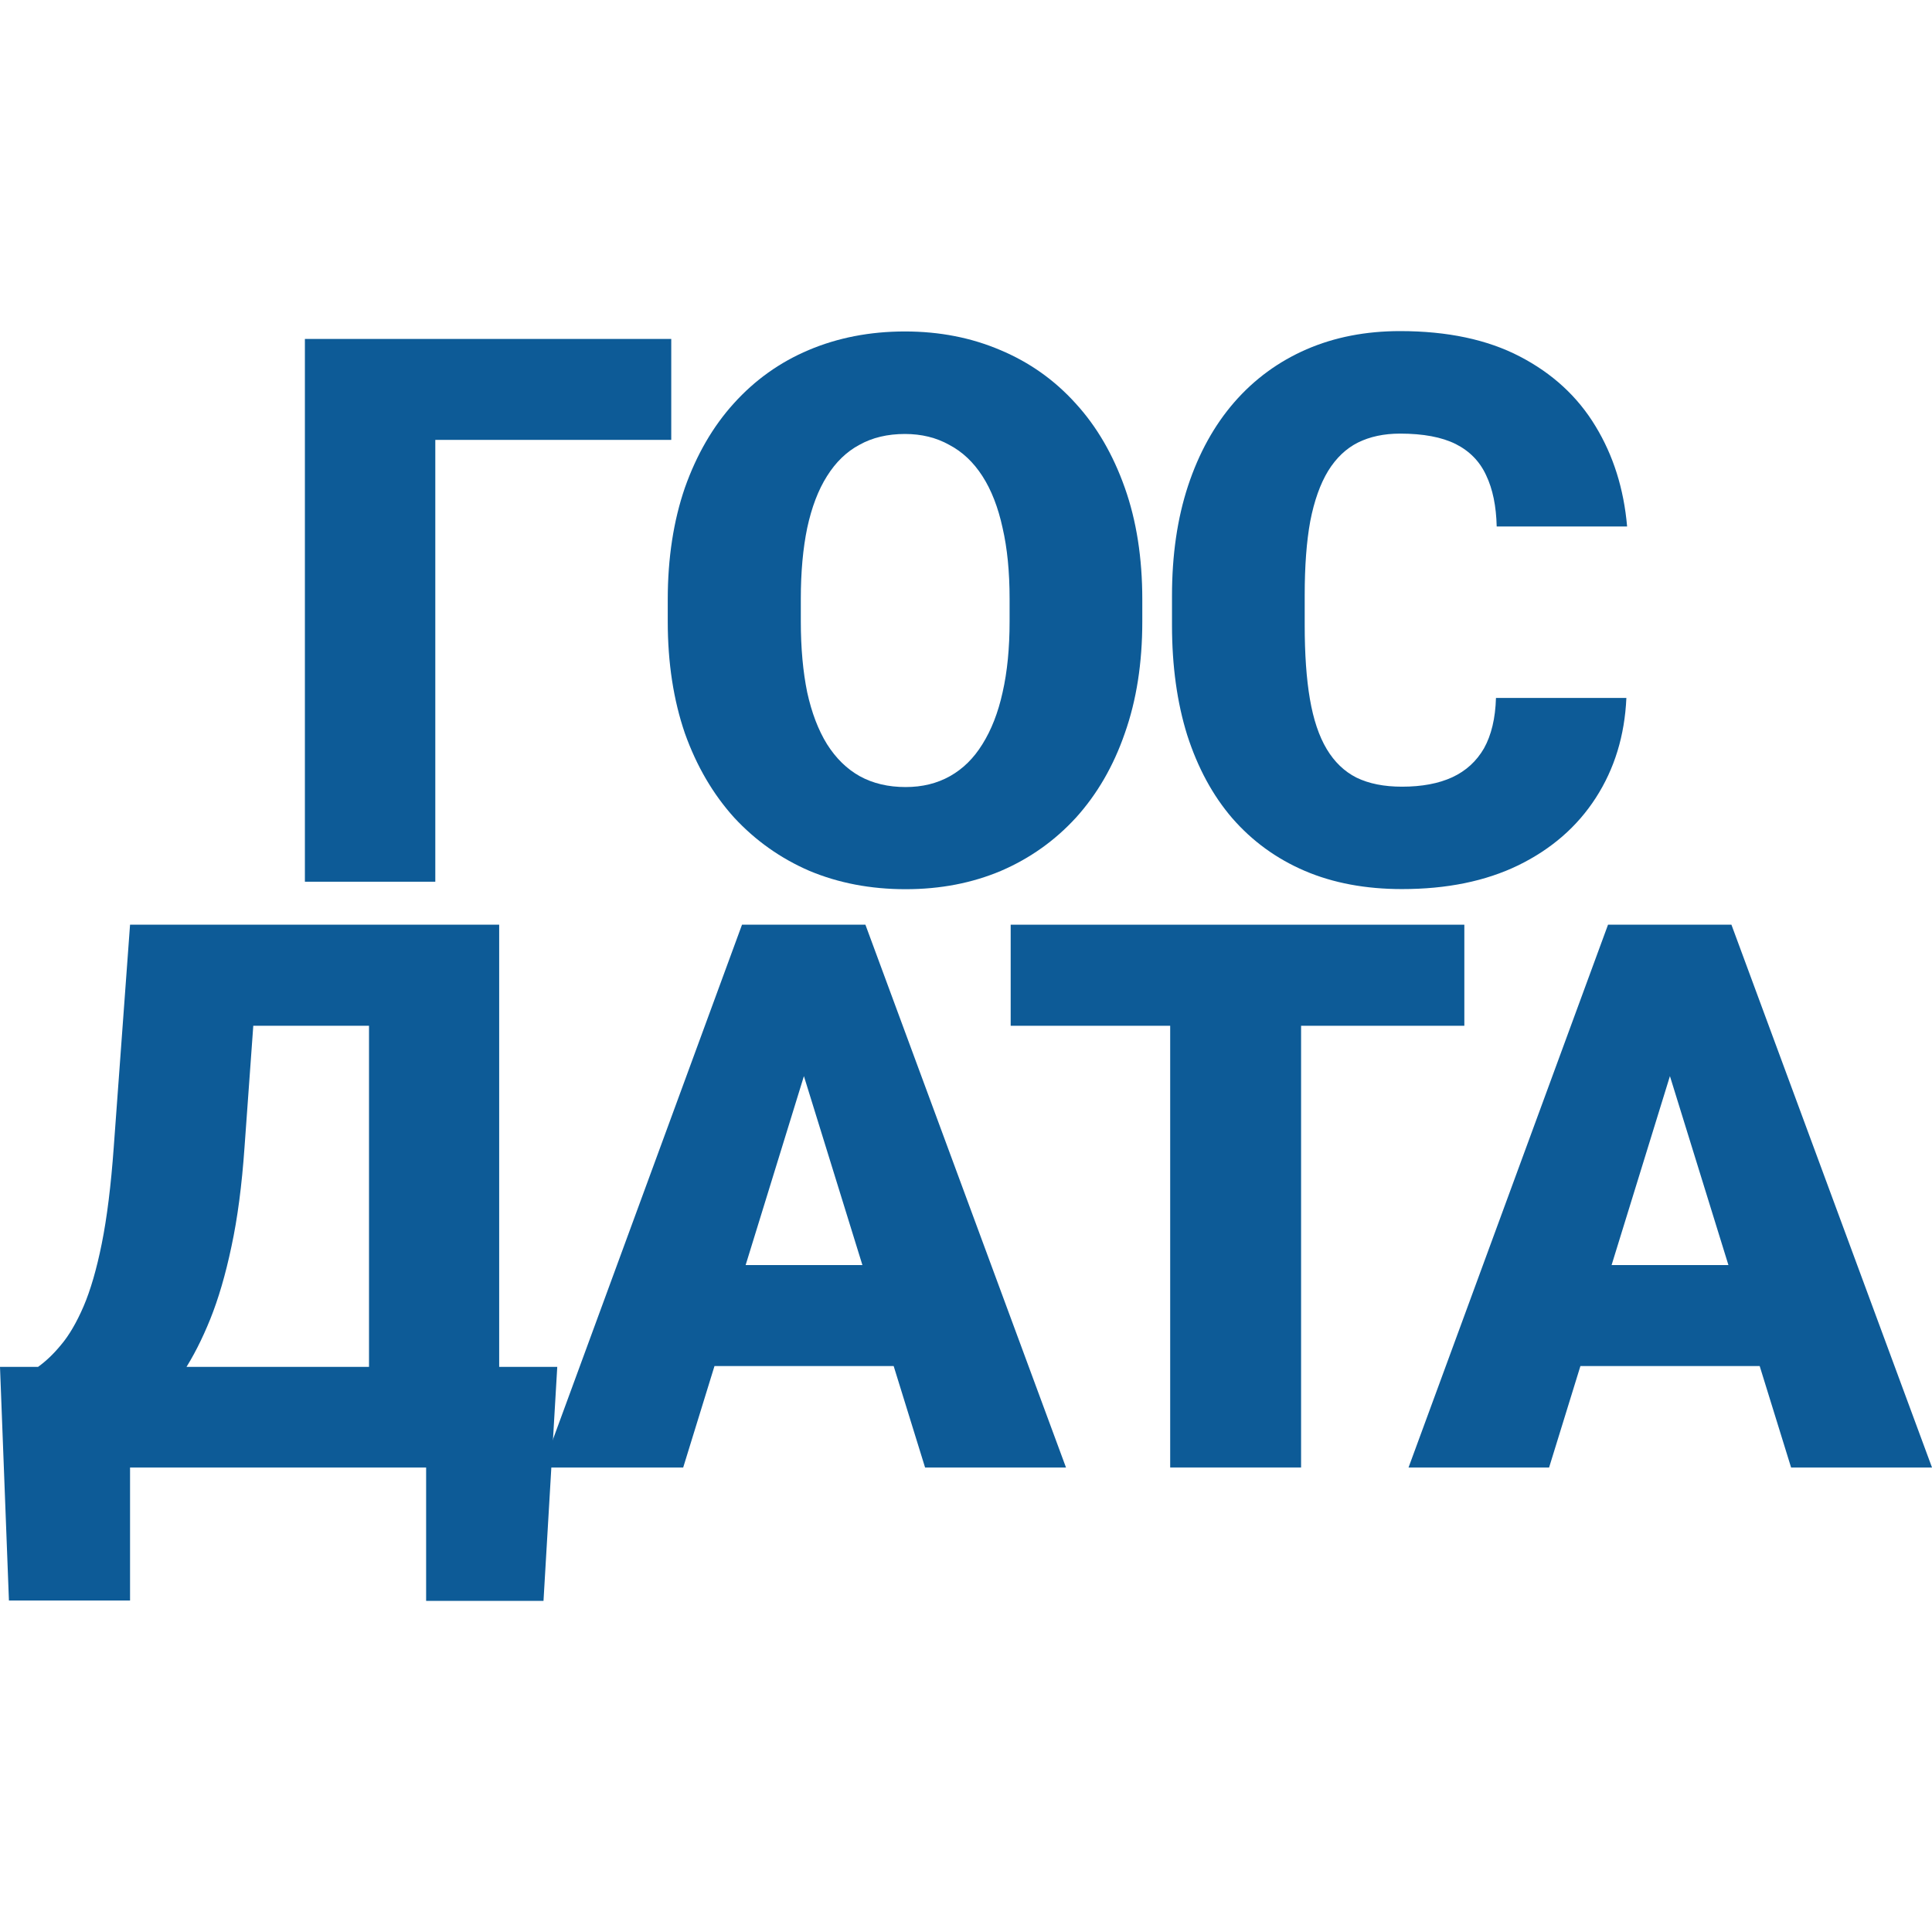
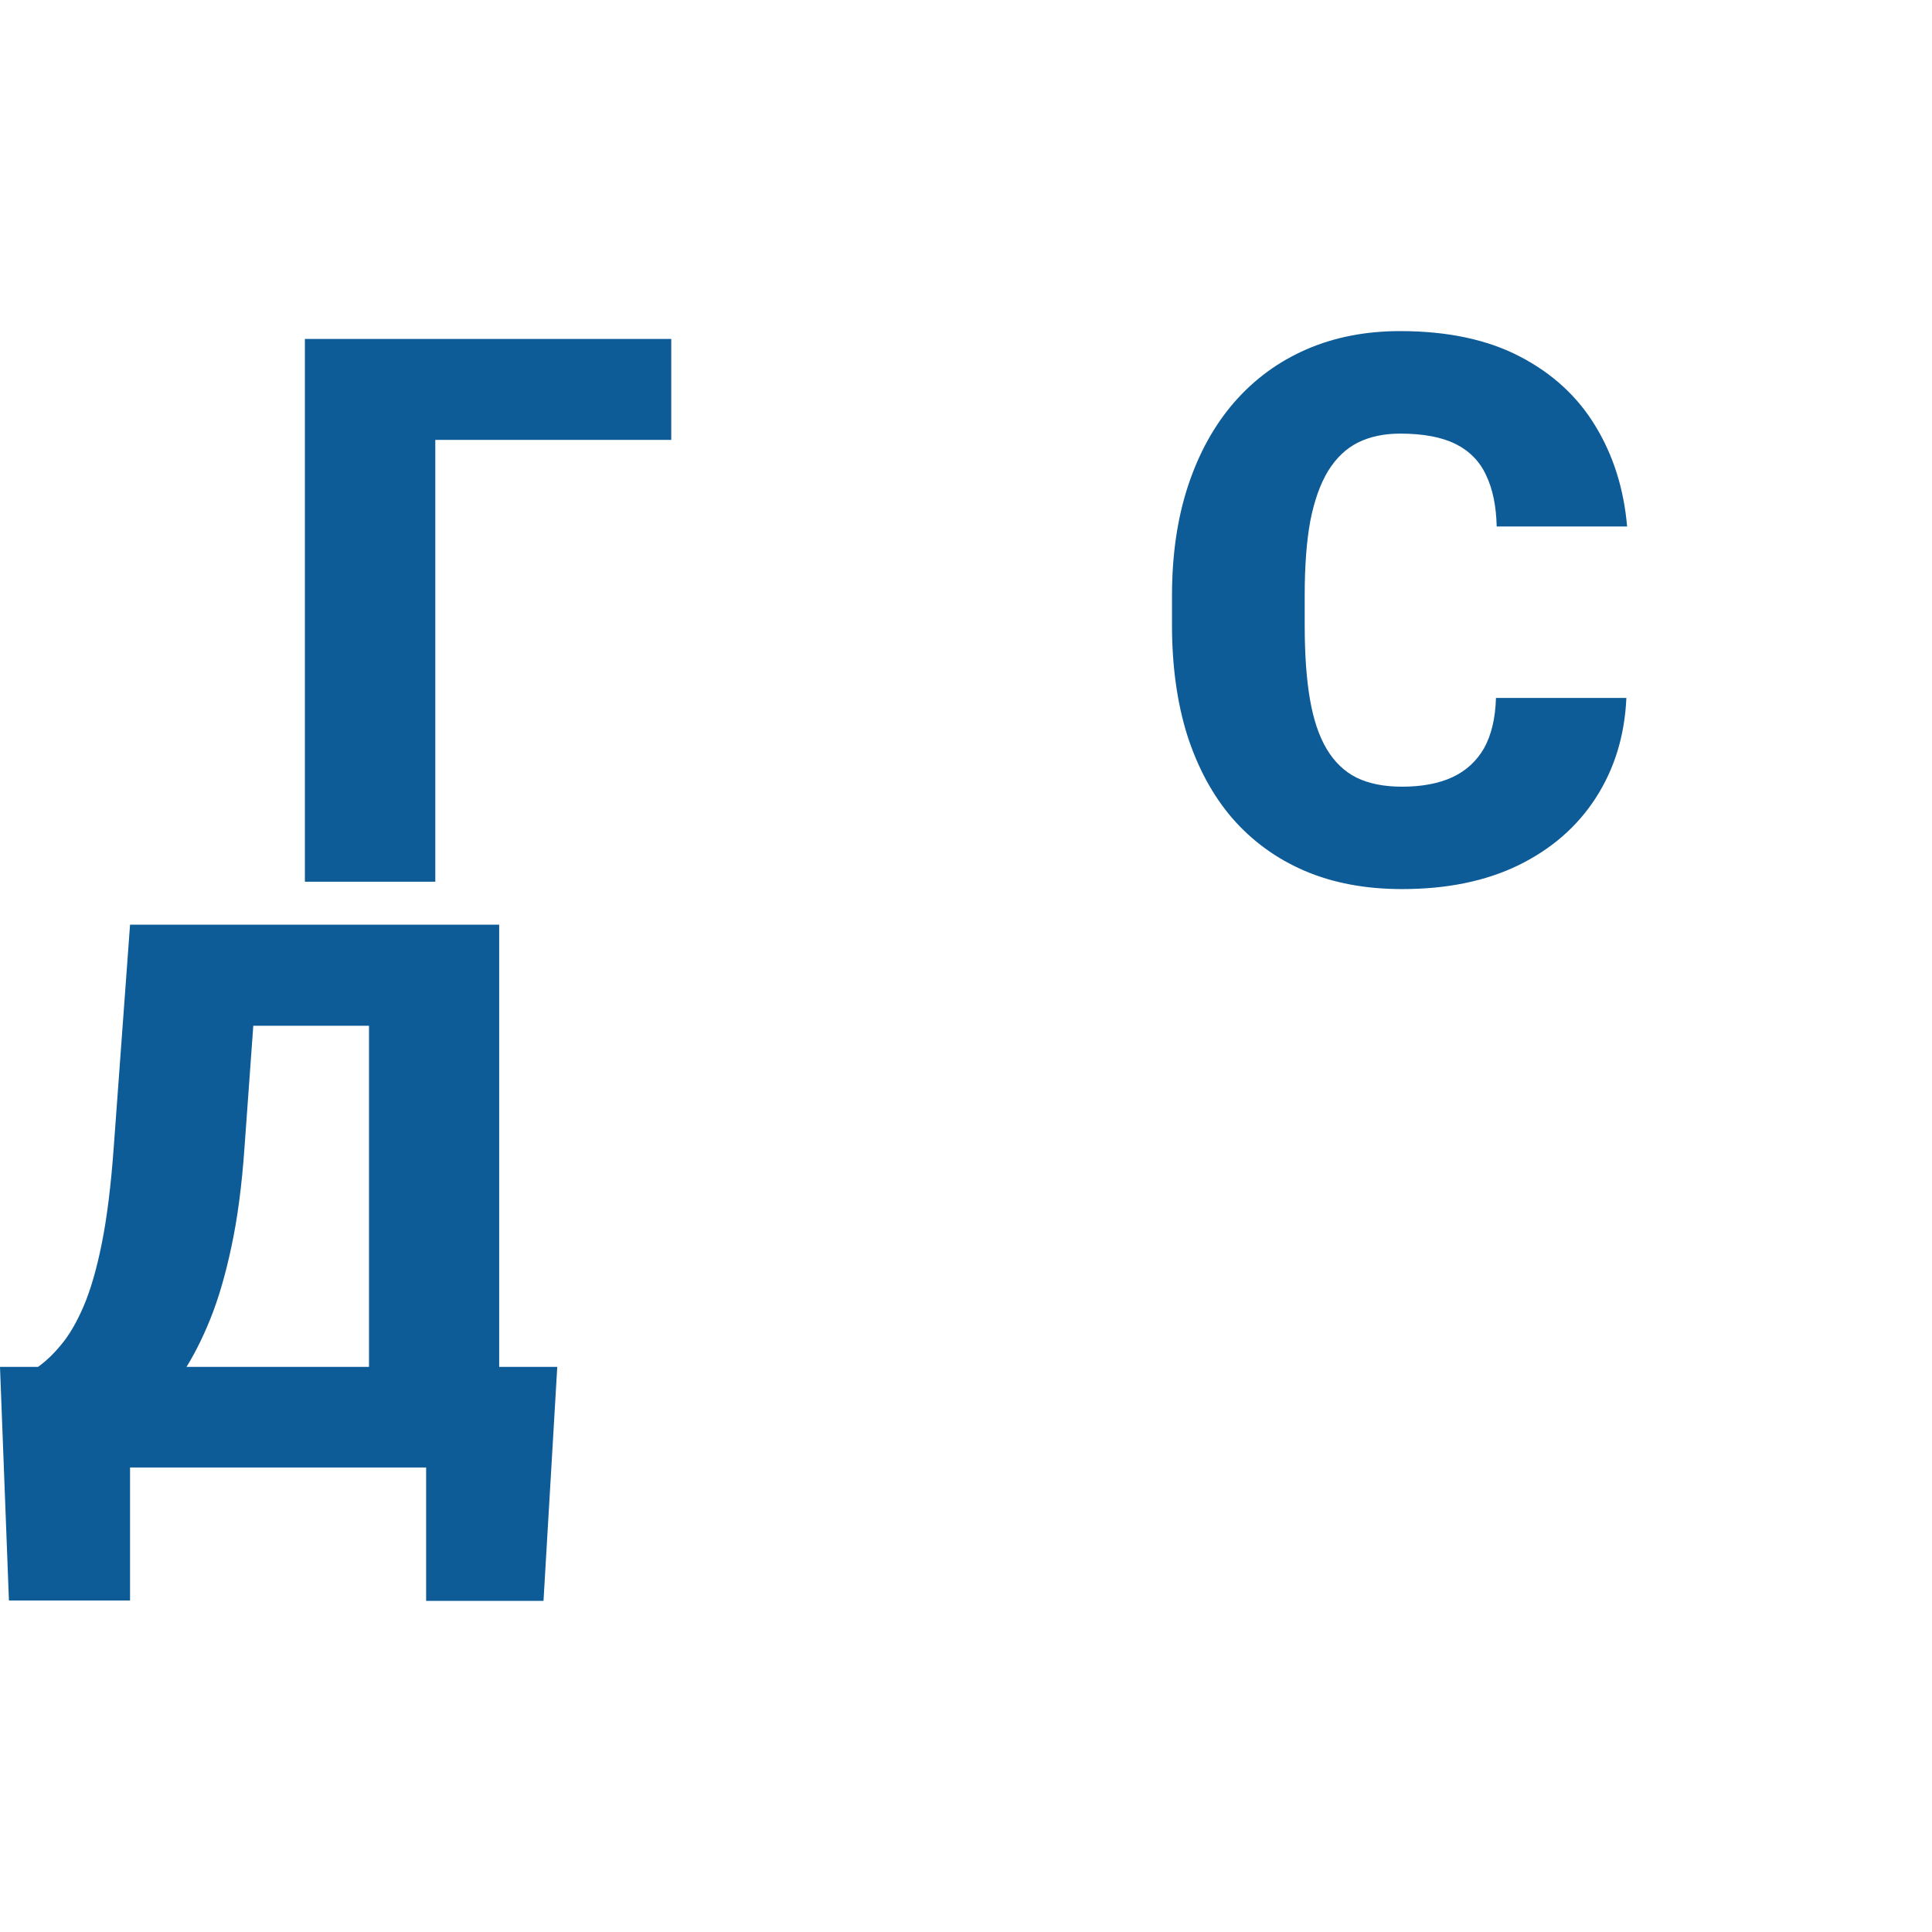
<svg xmlns="http://www.w3.org/2000/svg" width="16" height="16" viewBox="0 0 16 16" fill="none">
-   <path d="M13.925 8.603L12.829 12.153H11.665L13.317 7.658H14.055L13.925 8.603ZM14.833 12.153L13.734 8.603L13.592 7.658H14.339L16 12.153H14.833ZM14.79 10.477V11.313H12.484V10.477H14.79Z" fill="#0D5B97" />
-   <path d="M10.775 7.658V12.153H9.691V7.658H10.775ZM12.127 7.658V8.495H8.37V7.658H12.127Z" fill="#0D5B97" />
-   <path d="M6.753 8.603L5.658 12.153H4.494L6.145 7.658H6.883L6.753 8.603ZM7.661 12.153L6.562 8.603L6.42 7.658H7.167L8.828 12.153H7.661ZM7.618 10.477V11.313H5.312V10.477H7.618Z" fill="#0D5B97" />
  <path d="M3.878 11.32V12.153H0.719V11.32H3.878ZM1.077 11.32V13.255H0.074L0 11.32H1.077ZM4.615 11.32L4.501 13.258H3.529V11.32H4.615ZM3.405 7.658V8.495H1.148V7.658H3.405ZM4.134 7.658V12.153H3.056V7.658H4.134ZM1.077 7.658H2.158L2.025 9.501C2.003 9.816 1.967 10.09 1.917 10.322C1.868 10.555 1.809 10.756 1.741 10.925C1.673 11.093 1.599 11.238 1.519 11.36C1.439 11.481 1.354 11.587 1.266 11.678C1.179 11.768 1.093 11.851 1.006 11.925C0.92 11.999 0.837 12.075 0.756 12.153H0.099V11.32H0.315C0.379 11.274 0.443 11.214 0.506 11.137C0.572 11.059 0.634 10.953 0.692 10.819C0.749 10.686 0.8 10.512 0.843 10.298C0.886 10.084 0.919 9.818 0.942 9.501L1.077 7.658Z" fill="#0D5B97" />
  <path d="M12.389 5.78H13.469C13.455 6.093 13.37 6.368 13.216 6.607C13.062 6.846 12.848 7.032 12.574 7.166C12.302 7.298 11.981 7.363 11.611 7.363C11.31 7.363 11.041 7.313 10.805 7.212C10.57 7.111 10.371 6.966 10.206 6.777C10.043 6.588 9.919 6.358 9.832 6.088C9.748 5.819 9.706 5.515 9.706 5.178V4.934C9.706 4.596 9.75 4.293 9.839 4.023C9.929 3.751 10.057 3.521 10.221 3.332C10.388 3.14 10.588 2.994 10.82 2.893C11.053 2.792 11.311 2.742 11.595 2.742C11.986 2.742 12.317 2.812 12.586 2.952C12.856 3.092 13.065 3.284 13.213 3.529C13.361 3.772 13.448 4.049 13.475 4.36H12.395C12.391 4.191 12.362 4.05 12.308 3.937C12.255 3.821 12.17 3.735 12.055 3.677C11.94 3.62 11.787 3.591 11.595 3.591C11.461 3.591 11.345 3.616 11.246 3.665C11.148 3.714 11.065 3.793 10.999 3.9C10.934 4.007 10.884 4.146 10.851 4.316C10.82 4.485 10.805 4.689 10.805 4.928V5.178C10.805 5.416 10.819 5.62 10.848 5.789C10.877 5.958 10.923 6.096 10.987 6.203C11.051 6.31 11.133 6.389 11.234 6.44C11.337 6.49 11.462 6.515 11.611 6.515C11.775 6.515 11.914 6.489 12.027 6.437C12.141 6.384 12.228 6.304 12.29 6.197C12.351 6.087 12.384 5.949 12.389 5.78Z" fill="#0D5B97" />
-   <path d="M9.46 4.965V5.147C9.46 5.491 9.412 5.799 9.315 6.073C9.221 6.345 9.086 6.577 8.911 6.771C8.736 6.962 8.529 7.109 8.29 7.212C8.051 7.313 7.788 7.364 7.5 7.364C7.21 7.364 6.944 7.313 6.703 7.212C6.465 7.109 6.257 6.962 6.08 6.771C5.905 6.577 5.769 6.345 5.672 6.073C5.578 5.799 5.53 5.491 5.53 5.147V4.965C5.53 4.621 5.578 4.312 5.672 4.039C5.769 3.765 5.904 3.532 6.077 3.341C6.252 3.147 6.458 3 6.697 2.899C6.938 2.797 7.204 2.745 7.494 2.745C7.782 2.745 8.045 2.797 8.284 2.899C8.525 3 8.733 3.147 8.908 3.341C9.083 3.532 9.218 3.765 9.315 4.039C9.412 4.312 9.46 4.621 9.46 4.965ZM8.361 5.147V4.959C8.361 4.736 8.342 4.541 8.303 4.372C8.266 4.201 8.21 4.058 8.136 3.943C8.062 3.828 7.97 3.741 7.861 3.684C7.754 3.624 7.632 3.594 7.494 3.594C7.35 3.594 7.224 3.624 7.117 3.684C7.01 3.741 6.921 3.828 6.849 3.943C6.776 4.058 6.722 4.201 6.685 4.372C6.65 4.541 6.632 4.736 6.632 4.959V5.147C6.632 5.367 6.65 5.563 6.685 5.734C6.722 5.902 6.776 6.045 6.849 6.163C6.923 6.28 7.013 6.368 7.12 6.428C7.229 6.488 7.356 6.518 7.5 6.518C7.638 6.518 7.76 6.488 7.867 6.428C7.974 6.368 8.064 6.28 8.136 6.163C8.21 6.045 8.266 5.902 8.303 5.734C8.342 5.563 8.361 5.367 8.361 5.147Z" fill="#0D5B97" />
  <path d="M5.559 2.807V3.643H3.605V7.302H2.525V2.807H5.559Z" fill="#0D5B97" />
</svg>